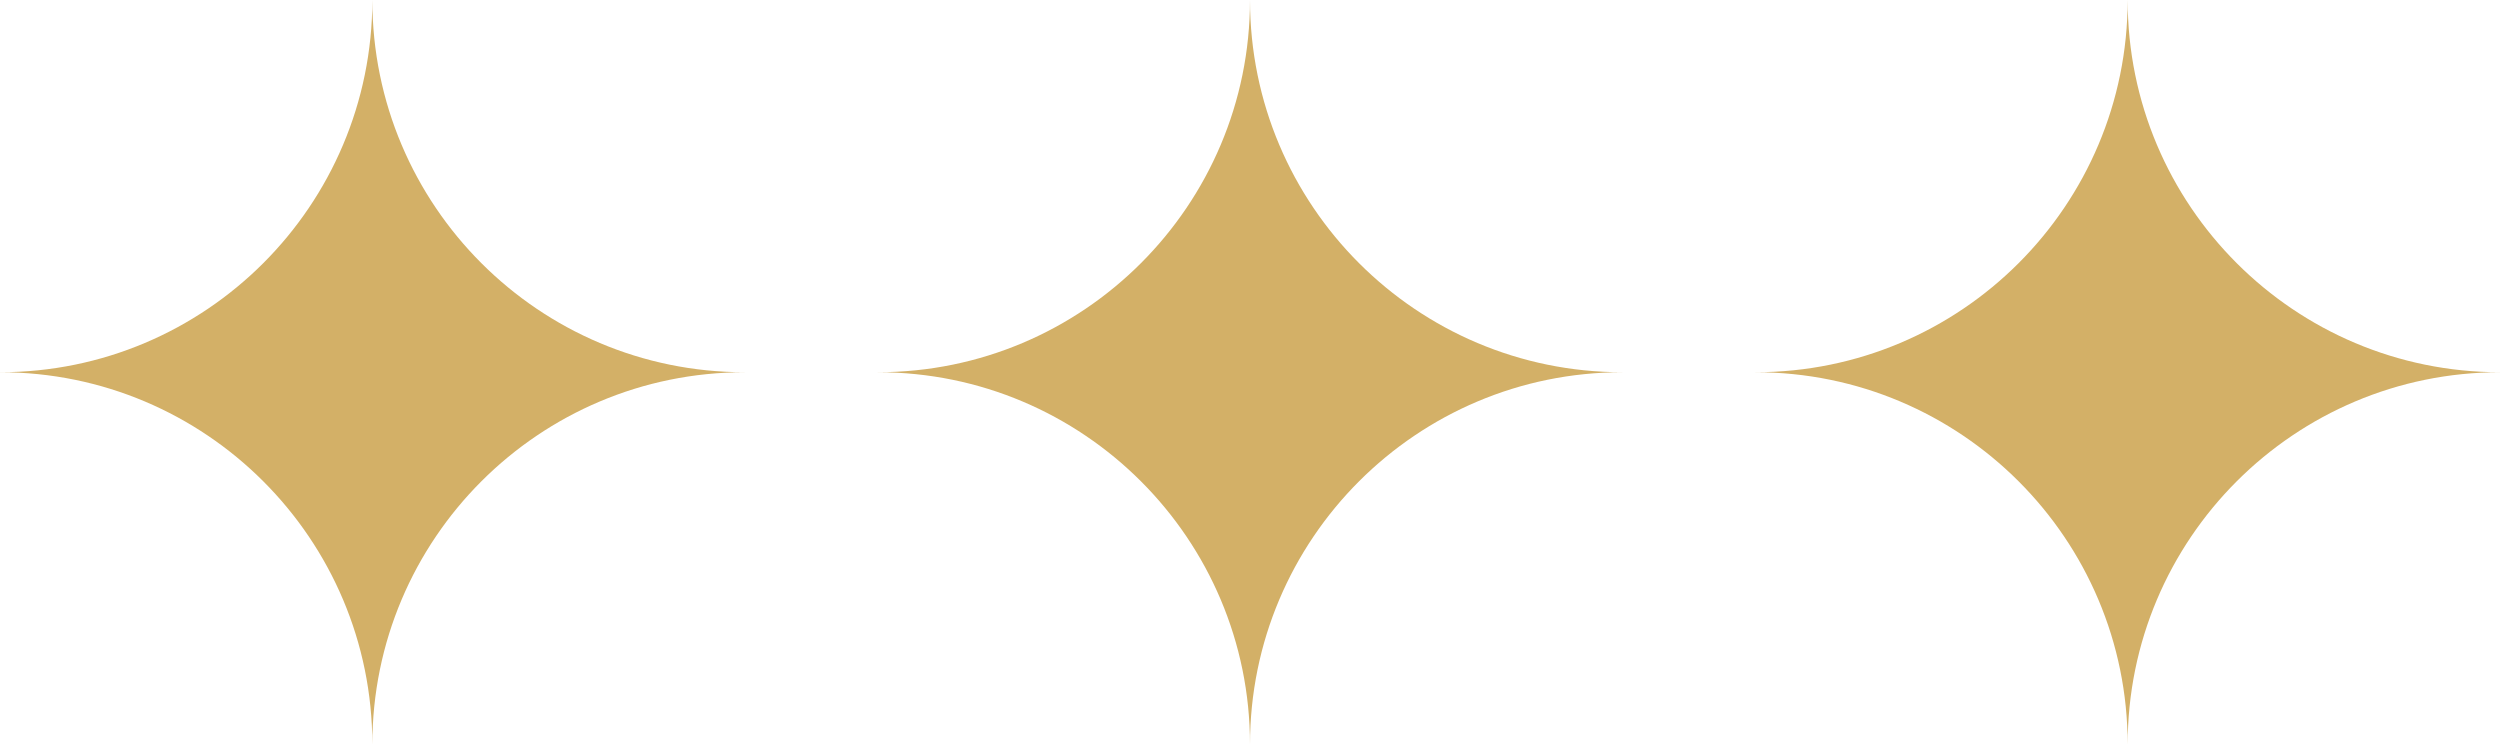
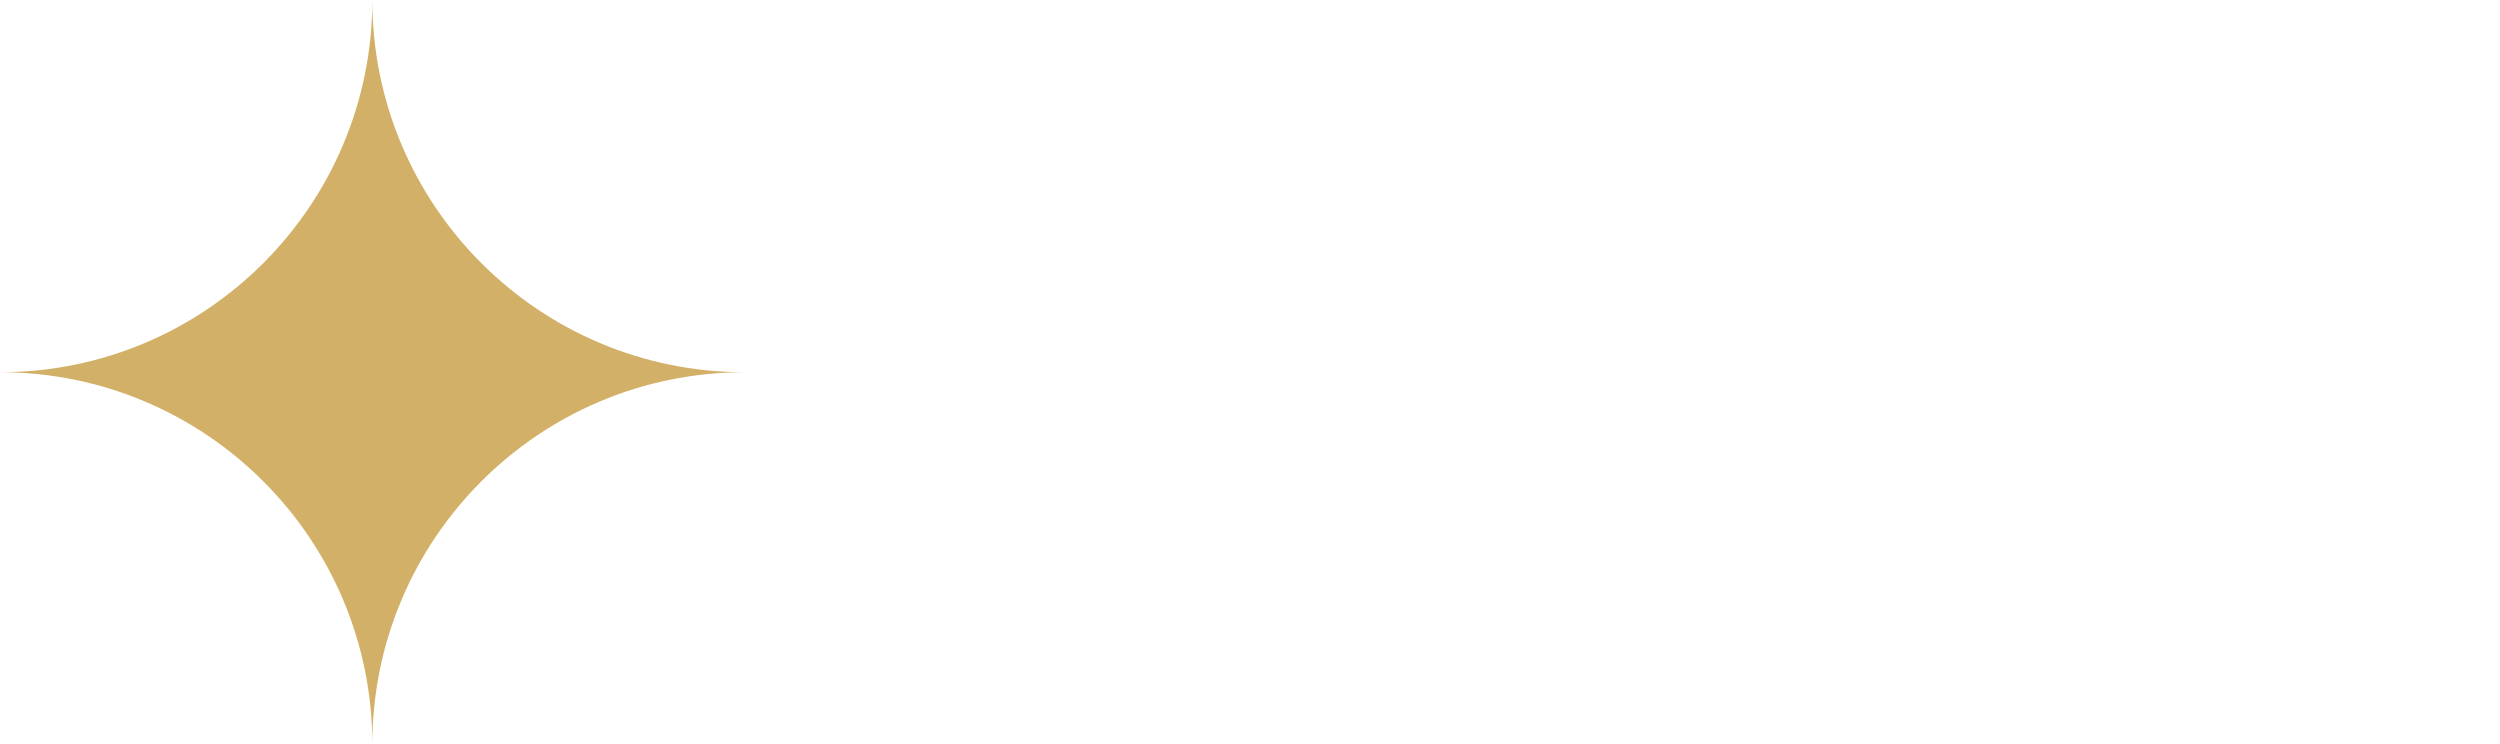
<svg xmlns="http://www.w3.org/2000/svg" fill="#000000" height="121.2" preserveAspectRatio="xMidYMid meet" version="1" viewBox="46.5 189.4 407.0 121.2" width="407" zoomAndPan="magnify">
  <g fill="#d3b067" id="change1_1">
    <path d="M 107.117 310.621 C 107.117 277.141 79.973 250 46.492 250 C 79.973 250 107.117 222.859 107.117 189.379 C 107.117 222.859 134.258 250 167.738 250 C 134.258 250 107.117 277.141 107.117 310.621" fill="inherit" />
-     <path d="M 250 310.621 C 250 277.141 222.859 250 189.379 250 C 222.859 250 250 222.859 250 189.379 C 250 222.859 277.141 250 310.621 250 C 277.141 250 250 277.141 250 310.621" fill="inherit" />
-     <path d="M 392.883 310.621 C 392.883 277.141 365.742 250 332.262 250 C 365.742 250 392.883 222.859 392.883 189.379 C 392.883 222.859 420.023 250 453.508 250 C 420.023 250 392.883 277.141 392.883 310.621" fill="inherit" />
  </g>
</svg>